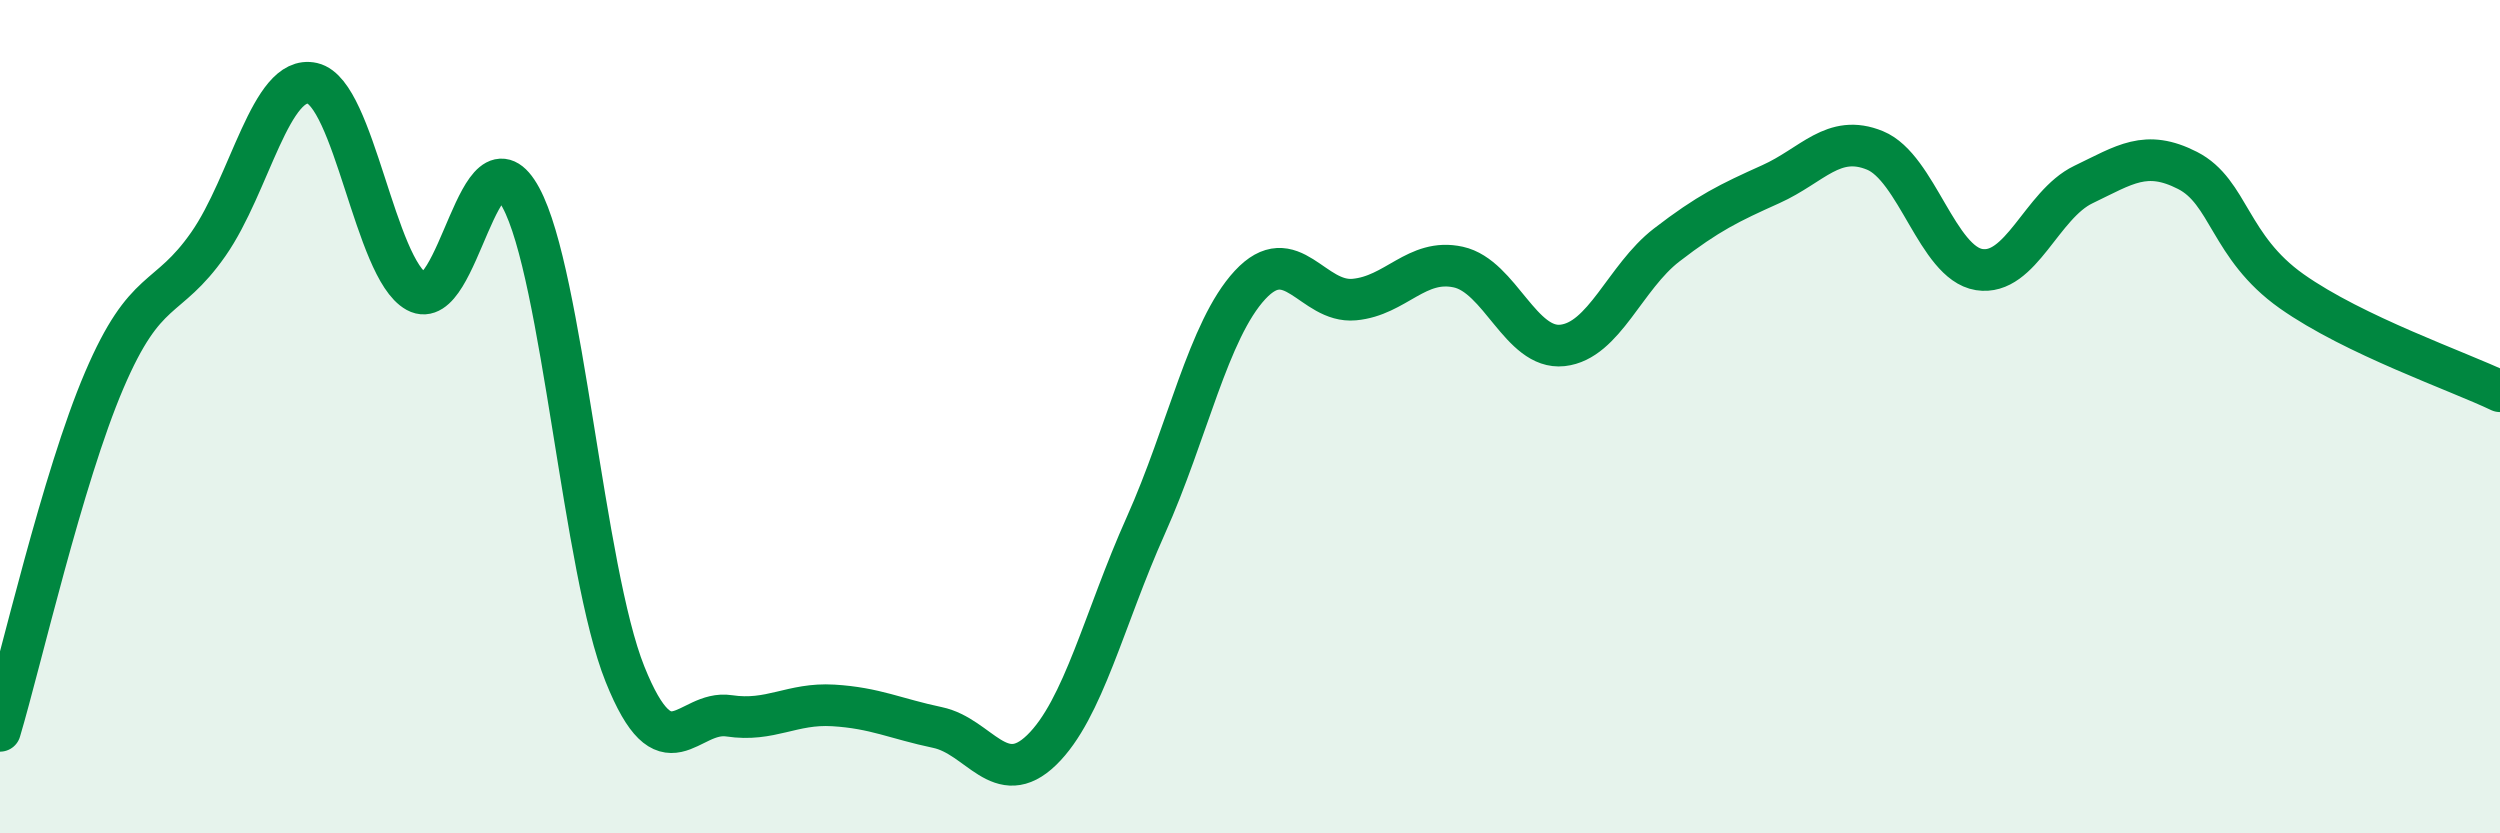
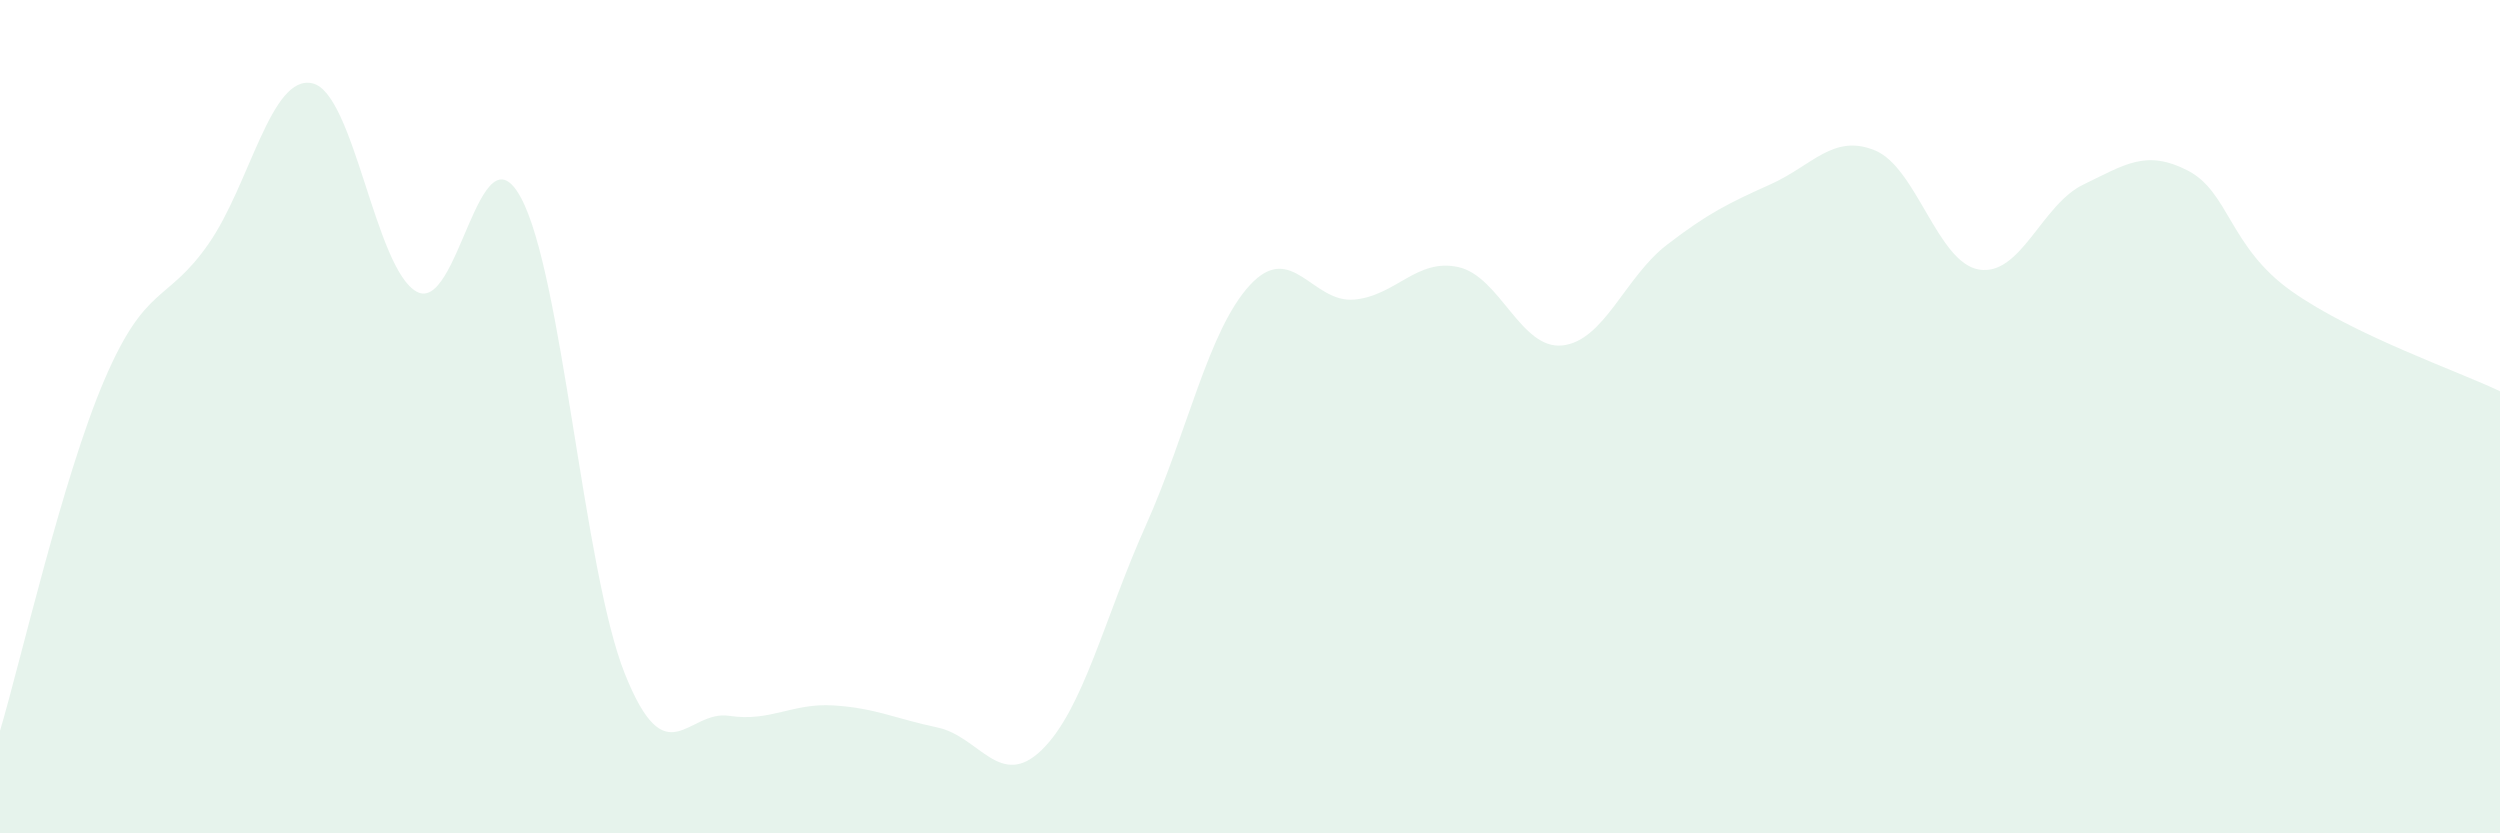
<svg xmlns="http://www.w3.org/2000/svg" width="60" height="20" viewBox="0 0 60 20">
  <path d="M 0,17.54 C 0.5,15.86 1.5,11.47 2.5,9.13 C 3.5,6.79 4,7.29 5,5.86 C 6,4.43 6.5,1.77 7.5,2 C 8.5,2.23 9,6.45 10,7 C 11,7.55 11.5,2.9 12.5,4.74 C 13.5,6.58 14,13.69 15,16.18 C 16,18.67 16.5,17.03 17.5,17.18 C 18.5,17.33 19,16.87 20,16.93 C 21,16.99 21.5,17.25 22.5,17.46 C 23.5,17.67 24,18.97 25,18 C 26,17.03 26.5,14.84 27.5,12.61 C 28.5,10.38 29,7.92 30,6.84 C 31,5.76 31.5,7.28 32.5,7.19 C 33.5,7.1 34,6.19 35,6.41 C 36,6.63 36.5,8.4 37.5,8.29 C 38.5,8.18 39,6.65 40,5.88 C 41,5.11 41.5,4.87 42.5,4.42 C 43.5,3.97 44,3.2 45,3.61 C 46,4.02 46.5,6.31 47.5,6.47 C 48.5,6.63 49,4.91 50,4.43 C 51,3.95 51.5,3.58 52.5,4.09 C 53.5,4.6 53.5,5.93 55,6.99 C 56.5,8.05 59,8.91 60,9.39L60 20L0 20Z" fill="#008740" opacity="0.1" stroke-linecap="round" stroke-linejoin="round" />
-   <path d="M 0,17.54 C 0.5,15.86 1.5,11.47 2.5,9.13 C 3.5,6.79 4,7.29 5,5.86 C 6,4.43 6.5,1.77 7.5,2 C 8.5,2.23 9,6.45 10,7 C 11,7.55 11.5,2.9 12.5,4.74 C 13.5,6.58 14,13.69 15,16.18 C 16,18.67 16.5,17.03 17.5,17.18 C 18.5,17.33 19,16.87 20,16.93 C 21,16.99 21.5,17.25 22.5,17.46 C 23.5,17.67 24,18.97 25,18 C 26,17.03 26.5,14.84 27.5,12.61 C 28.5,10.38 29,7.92 30,6.84 C 31,5.76 31.5,7.28 32.5,7.19 C 33.5,7.1 34,6.19 35,6.41 C 36,6.63 36.5,8.4 37.5,8.29 C 38.5,8.18 39,6.65 40,5.88 C 41,5.11 41.5,4.87 42.5,4.42 C 43.5,3.97 44,3.2 45,3.61 C 46,4.02 46.5,6.31 47.5,6.47 C 48.5,6.63 49,4.91 50,4.43 C 51,3.95 51.5,3.58 52.5,4.09 C 53.5,4.6 53.5,5.93 55,6.99 C 56.5,8.05 59,8.91 60,9.39" stroke="#008740" stroke-width="1" fill="none" stroke-linecap="round" stroke-linejoin="round" />
</svg>